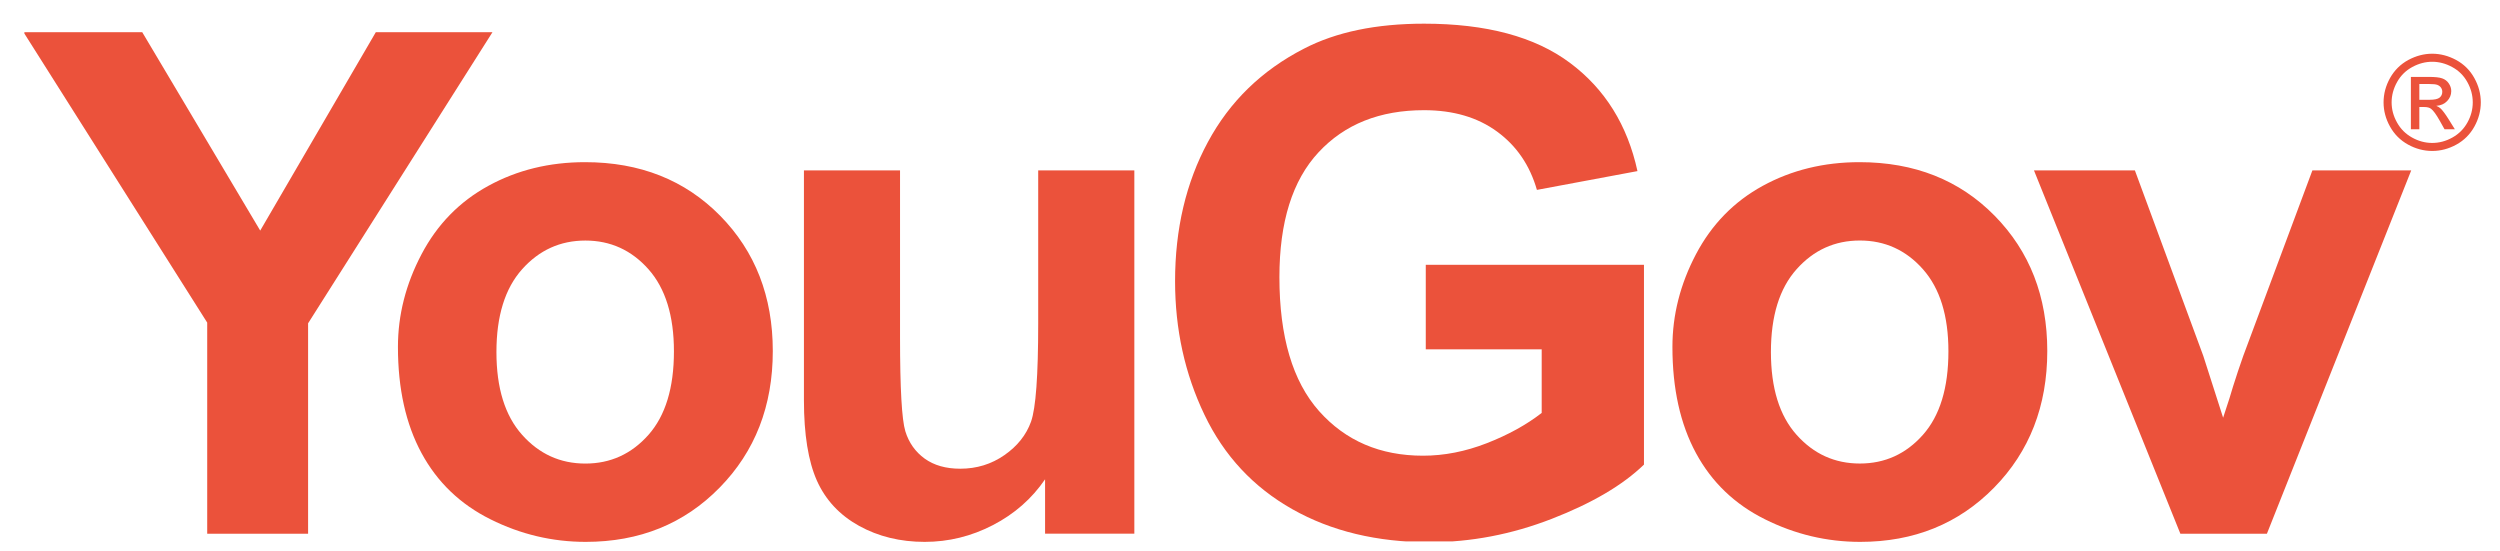
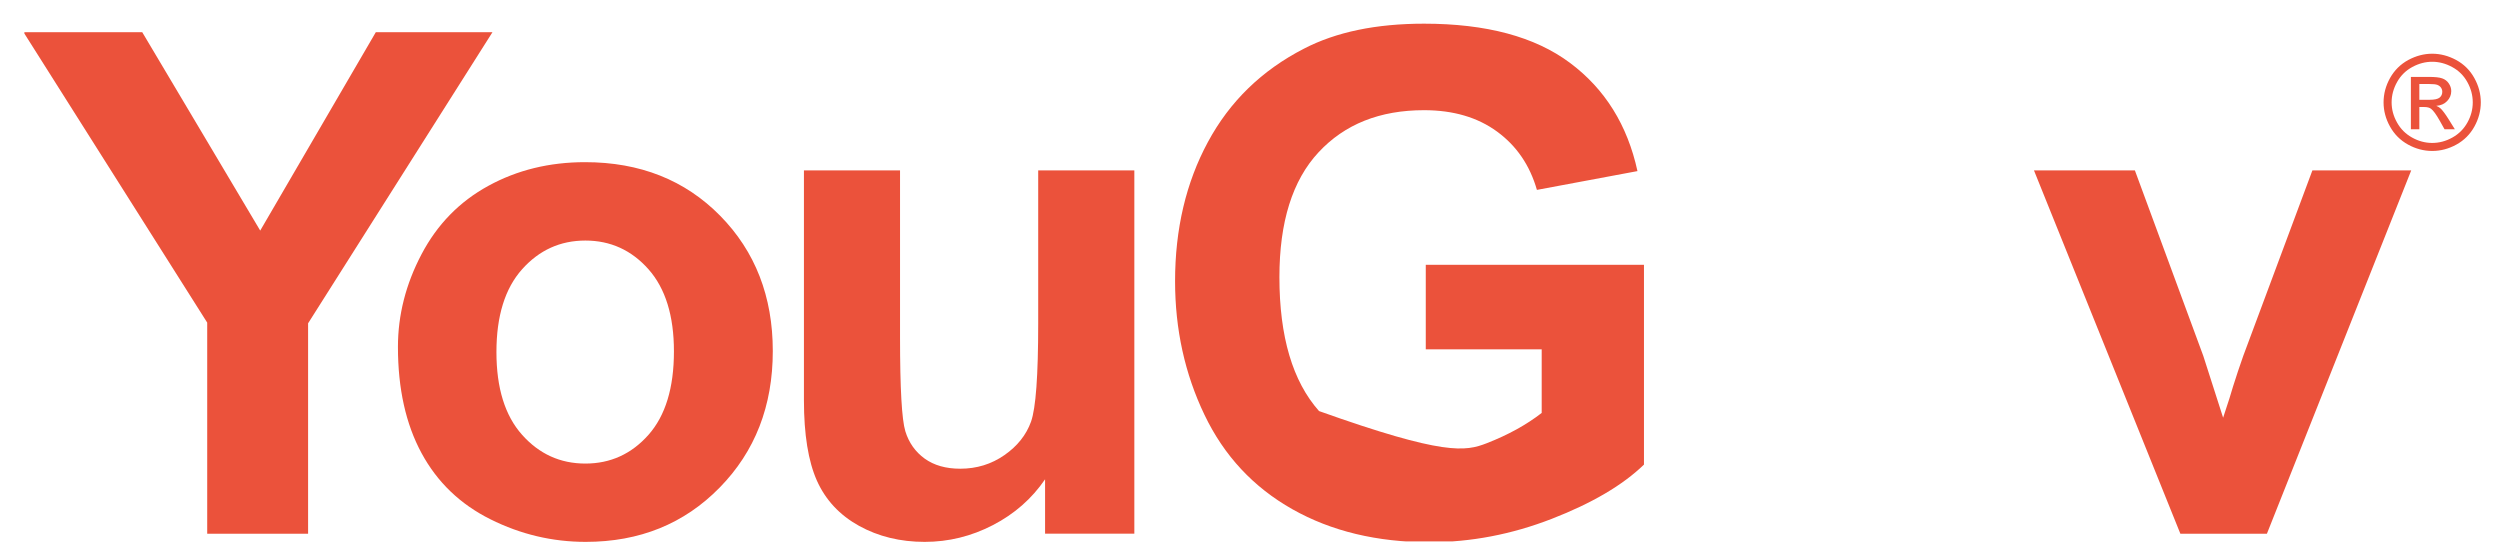
<svg xmlns="http://www.w3.org/2000/svg" width="68" height="15" viewBox="0 0 68 15" fill="none">
  <g clip-path="url(#clip0_5111_103131)">
    <path d="M5.636 14.517V8.775L0.64 0.876H3.869L7.078 6.272L10.222 0.876H13.395L8.38 8.794V14.517H5.636Z" fill="#EB523B" />
    <path d="M13.503 9.576C13.503 10.556 13.736 11.306 14.201 11.827C14.666 12.349 15.24 12.609 15.922 12.609C16.604 12.609 17.176 12.349 17.639 11.827C18.1 11.306 18.331 10.55 18.331 9.557C18.331 8.589 18.1 7.845 17.639 7.324C17.176 6.803 16.604 6.543 15.922 6.543C15.24 6.543 14.666 6.803 14.201 7.324C13.736 7.845 13.503 8.595 13.503 9.576ZM10.824 9.436C10.824 8.568 11.038 7.728 11.466 6.915C11.894 6.102 12.5 5.482 13.285 5.054C14.069 4.625 14.945 4.411 15.913 4.411C17.407 4.411 18.632 4.897 19.588 5.868C20.542 6.838 21.02 8.065 21.02 9.547C21.02 11.043 20.538 12.281 19.573 13.264C18.609 14.248 17.395 14.739 15.931 14.739C15.026 14.739 14.162 14.535 13.341 14.125C12.519 13.716 11.894 13.116 11.466 12.325C11.038 11.534 10.824 10.572 10.824 9.436Z" fill="#EB523B" />
    <path d="M28.426 14.516V13.037C28.066 13.564 27.593 13.98 27.007 14.283C26.421 14.587 25.802 14.739 25.151 14.739C24.487 14.739 23.892 14.594 23.364 14.302C22.838 14.01 22.456 13.601 22.22 13.074C21.985 12.546 21.867 11.818 21.867 10.887V4.634H24.481V9.175C24.481 10.565 24.529 11.416 24.625 11.73C24.721 12.042 24.897 12.29 25.151 12.474C25.405 12.657 25.728 12.749 26.119 12.749C26.565 12.749 26.965 12.626 27.319 12.38C27.672 12.135 27.914 11.831 28.044 11.469C28.174 11.106 28.239 10.217 28.239 8.803V4.634H30.854V14.516H28.426Z" fill="#EB523B" />
-     <path d="M38.781 9.501V7.203H44.716V12.637C44.139 13.196 43.303 13.687 42.209 14.112C41.114 14.537 40.005 14.748 38.883 14.748C37.457 14.748 36.213 14.45 35.153 13.851C34.092 13.252 33.295 12.397 32.762 11.283C32.228 10.169 31.962 8.958 31.962 7.65C31.962 6.23 32.259 4.967 32.855 3.863C33.45 2.758 34.322 1.912 35.469 1.323C36.343 0.87 37.432 0.644 38.734 0.644C40.427 0.644 41.75 0.998 42.702 1.709C43.654 2.419 44.266 3.401 44.539 4.654L41.804 5.165C41.612 4.496 41.251 3.967 40.72 3.579C40.19 3.191 39.528 2.997 38.734 2.997C37.531 2.997 36.574 3.379 35.865 4.142C35.154 4.905 34.8 6.037 34.8 7.538C34.8 9.157 35.159 10.371 35.878 11.181C36.598 11.99 37.54 12.395 38.706 12.395C39.283 12.395 39.861 12.281 40.441 12.055C41.021 11.829 41.519 11.554 41.934 11.232V9.501H38.781Z" fill="#EB523B" />
-     <path d="M48.169 9.575C48.169 10.555 48.401 11.306 48.867 11.827C49.332 12.348 49.905 12.608 50.588 12.608C51.27 12.608 51.842 12.348 52.304 11.827C52.766 11.306 52.997 10.549 52.997 9.556C52.997 8.588 52.766 7.844 52.304 7.323C51.842 6.802 51.27 6.542 50.588 6.542C49.905 6.542 49.332 6.802 48.867 7.323C48.401 7.844 48.169 8.595 48.169 9.575ZM45.49 9.436C45.49 8.567 45.703 7.727 46.131 6.914C46.559 6.102 47.166 5.481 47.95 5.053C48.735 4.625 49.611 4.411 50.578 4.411C52.073 4.411 53.298 4.896 54.253 5.867C55.208 6.838 55.686 8.064 55.686 9.547C55.686 11.042 55.203 12.281 54.239 13.264C53.274 14.247 52.06 14.739 50.597 14.739C49.691 14.739 48.827 14.534 48.006 14.124C47.184 13.716 46.559 13.116 46.131 12.325C45.703 11.534 45.49 10.571 45.49 9.436Z" fill="#EB523B" />
+     <path d="M38.781 9.501V7.203H44.716V12.637C44.139 13.196 43.303 13.687 42.209 14.112C41.114 14.537 40.005 14.748 38.883 14.748C37.457 14.748 36.213 14.45 35.153 13.851C34.092 13.252 33.295 12.397 32.762 11.283C32.228 10.169 31.962 8.958 31.962 7.65C31.962 6.23 32.259 4.967 32.855 3.863C33.45 2.758 34.322 1.912 35.469 1.323C36.343 0.87 37.432 0.644 38.734 0.644C40.427 0.644 41.75 0.998 42.702 1.709C43.654 2.419 44.266 3.401 44.539 4.654L41.804 5.165C41.612 4.496 41.251 3.967 40.72 3.579C40.19 3.191 39.528 2.997 38.734 2.997C37.531 2.997 36.574 3.379 35.865 4.142C35.154 4.905 34.8 6.037 34.8 7.538C34.8 9.157 35.159 10.371 35.878 11.181C39.283 12.395 39.861 12.281 40.441 12.055C41.021 11.829 41.519 11.554 41.934 11.232V9.501H38.781Z" fill="#EB523B" />
    <path d="M59.306 14.517L55.324 4.635H58.069L59.929 9.679L60.469 11.362C60.611 10.935 60.701 10.652 60.738 10.515C60.825 10.237 60.919 9.957 61.017 9.679L62.897 4.635H65.585L61.66 14.517H59.306Z" fill="#EB523B" />
    <path d="M65.806 2.714H66.085C66.218 2.714 66.309 2.694 66.357 2.655C66.406 2.615 66.43 2.562 66.43 2.497C66.43 2.455 66.418 2.417 66.395 2.384C66.372 2.35 66.339 2.326 66.297 2.309C66.256 2.293 66.18 2.285 66.067 2.285H65.806V2.714ZM65.576 3.516V2.092H66.065C66.233 2.092 66.354 2.105 66.428 2.132C66.503 2.158 66.563 2.203 66.607 2.269C66.651 2.334 66.674 2.404 66.674 2.478C66.674 2.582 66.636 2.672 66.562 2.749C66.488 2.827 66.39 2.87 66.267 2.879C66.317 2.9 66.358 2.925 66.388 2.954C66.445 3.011 66.516 3.105 66.598 3.237L66.772 3.516H66.491L66.365 3.291C66.266 3.115 66.186 3.004 66.125 2.96C66.083 2.927 66.022 2.911 65.941 2.911H65.806V3.516H65.576ZM66.156 1.68C65.971 1.68 65.79 1.727 65.614 1.823C65.438 1.918 65.3 2.054 65.201 2.231C65.102 2.408 65.052 2.593 65.052 2.785C65.052 2.975 65.101 3.158 65.199 3.332C65.296 3.507 65.432 3.643 65.608 3.741C65.783 3.839 65.966 3.888 66.156 3.888C66.347 3.888 66.53 3.839 66.705 3.741C66.881 3.643 67.017 3.507 67.114 3.332C67.211 3.158 67.259 2.975 67.259 2.785C67.259 2.593 67.21 2.408 67.111 2.231C67.013 2.054 66.875 1.918 66.698 1.823C66.522 1.727 66.341 1.68 66.156 1.68ZM66.156 1.461C66.378 1.461 66.596 1.518 66.807 1.631C67.018 1.746 67.183 1.909 67.301 2.121C67.419 2.333 67.478 2.554 67.478 2.785C67.478 3.012 67.42 3.232 67.304 3.442C67.188 3.652 67.025 3.816 66.815 3.932C66.605 4.048 66.386 4.106 66.156 4.106C65.928 4.106 65.708 4.048 65.498 3.932C65.288 3.816 65.125 3.652 65.008 3.442C64.891 3.232 64.833 3.012 64.833 2.785C64.833 2.554 64.892 2.333 65.01 2.121C65.13 1.909 65.295 1.746 65.506 1.631C65.718 1.518 65.934 1.461 66.156 1.461Z" fill="#EB523B" />
  </g>
  <defs>
    <clipPath id="clip0_5111_103131">
      <rect width="66.815" height="14.082" fill="white" transform="translate(0.663 0.644)" />
    </clipPath>
  </defs>
</svg>